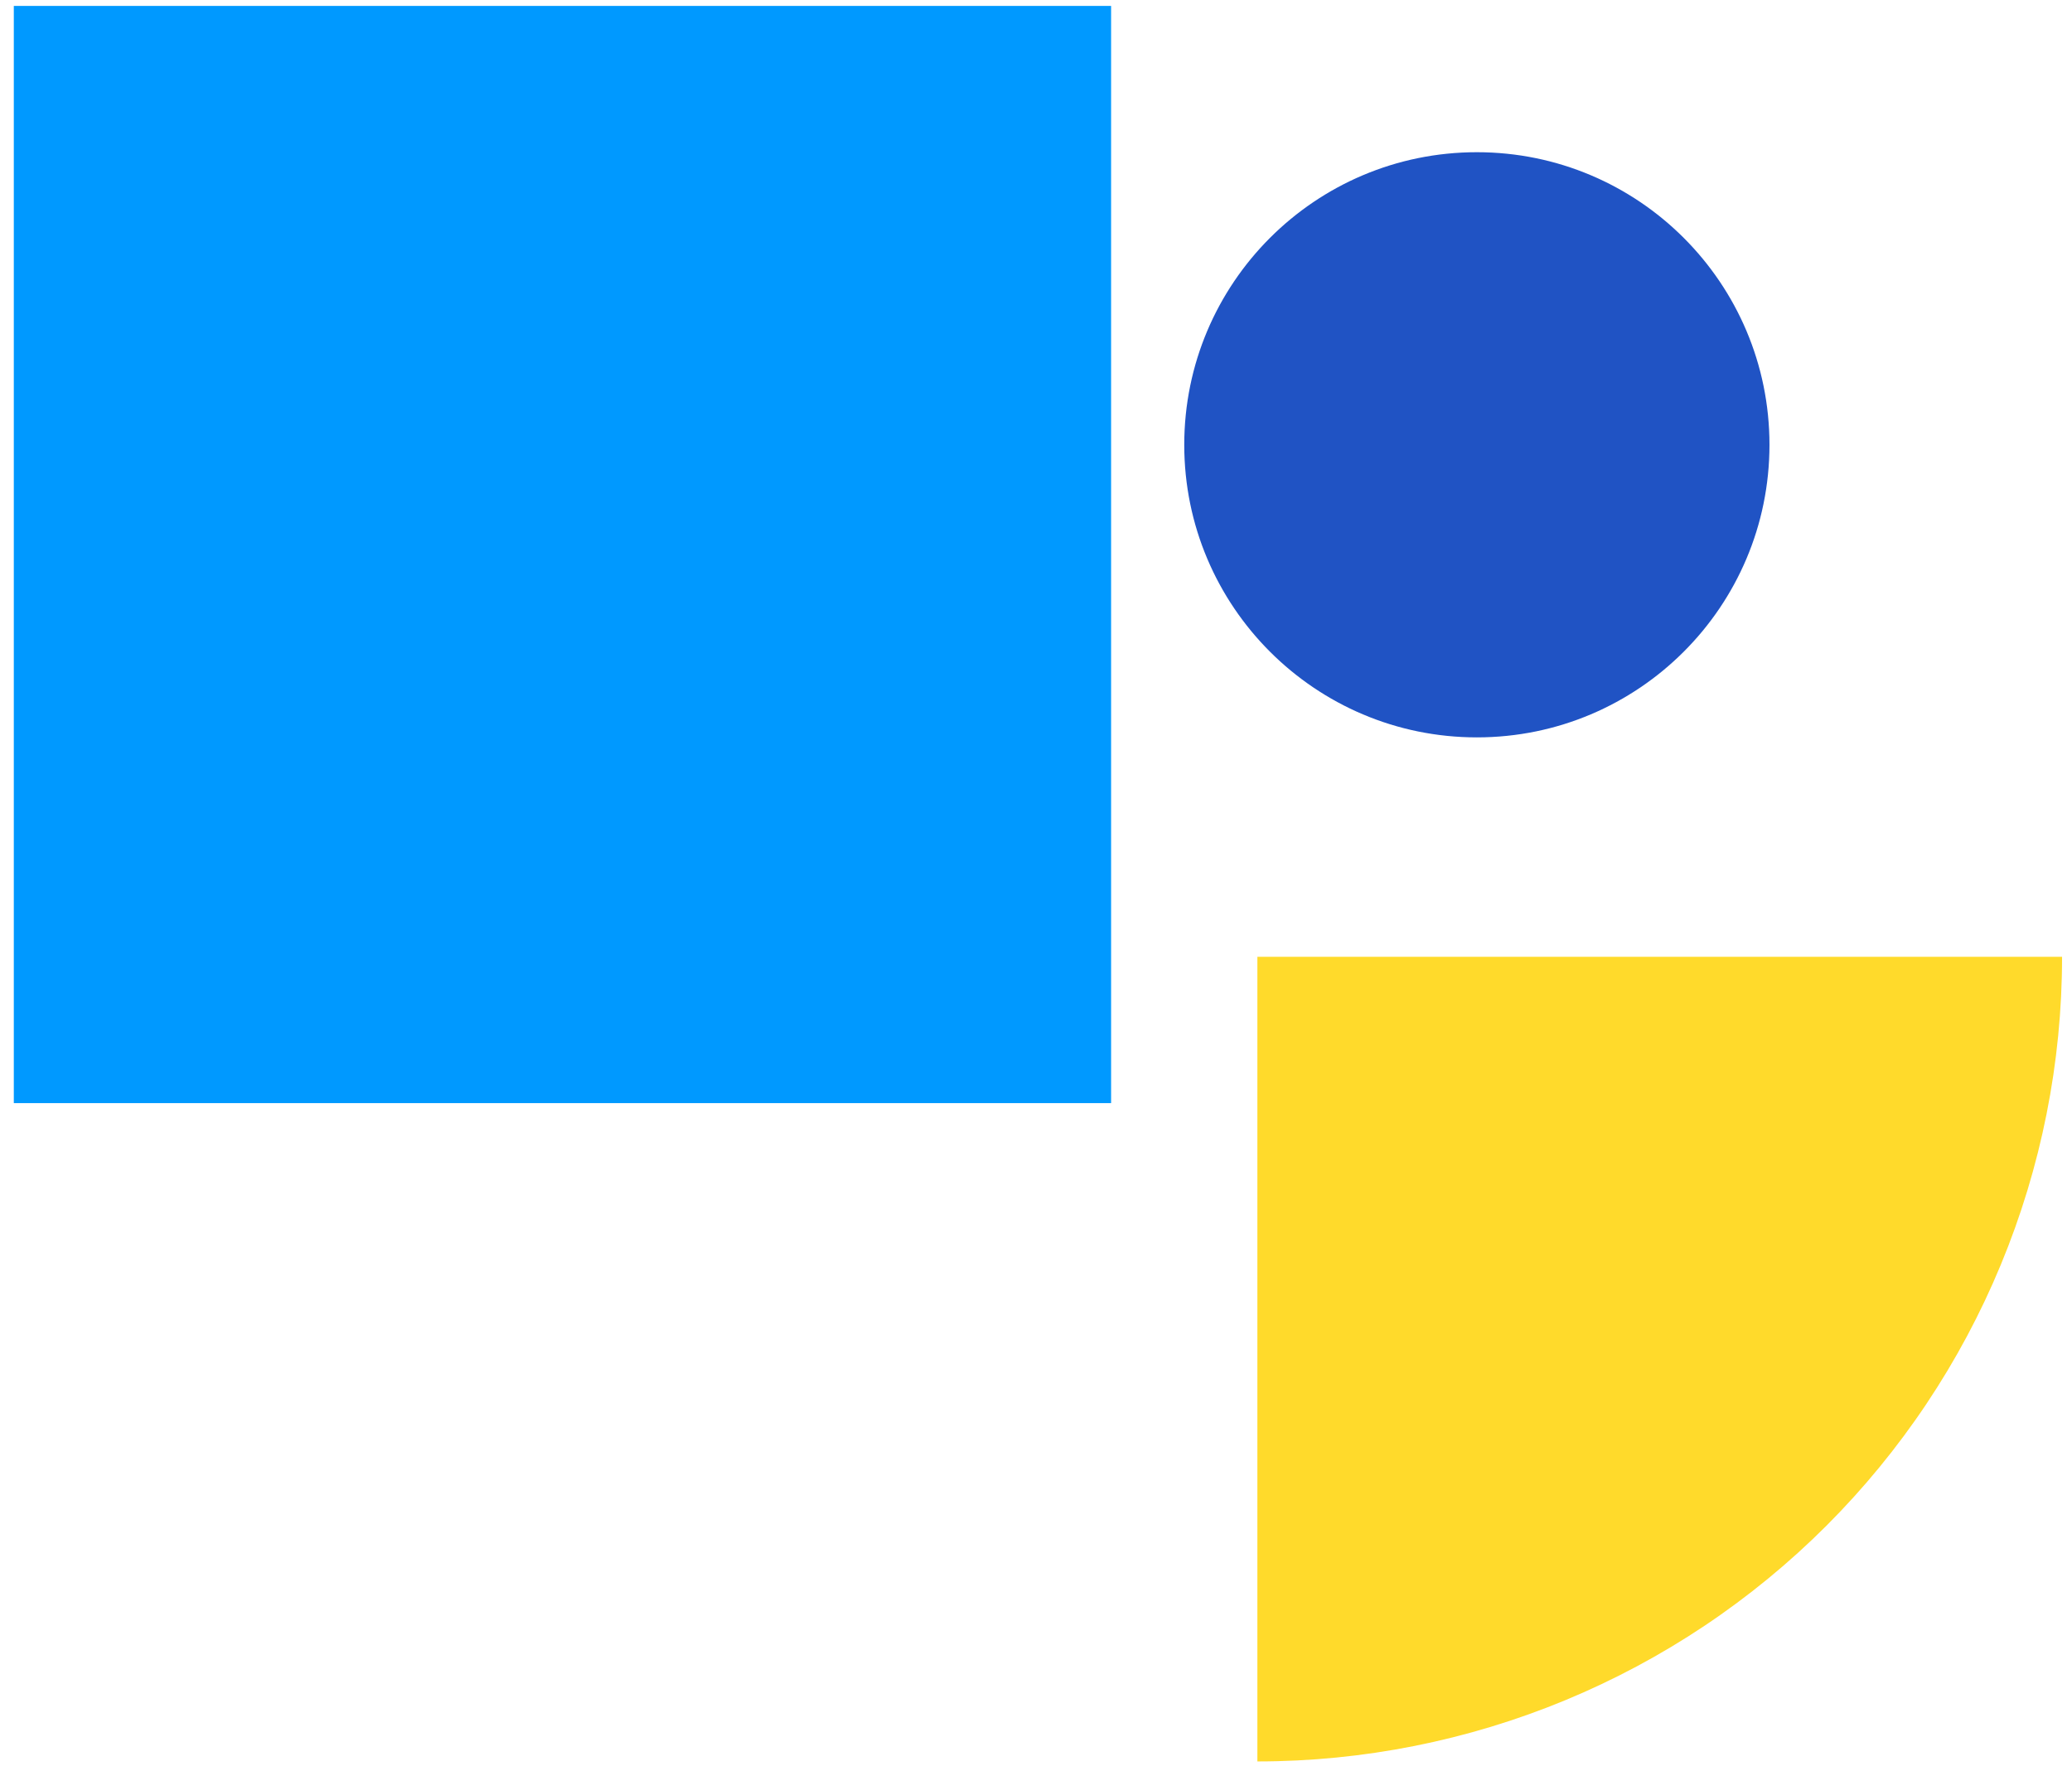
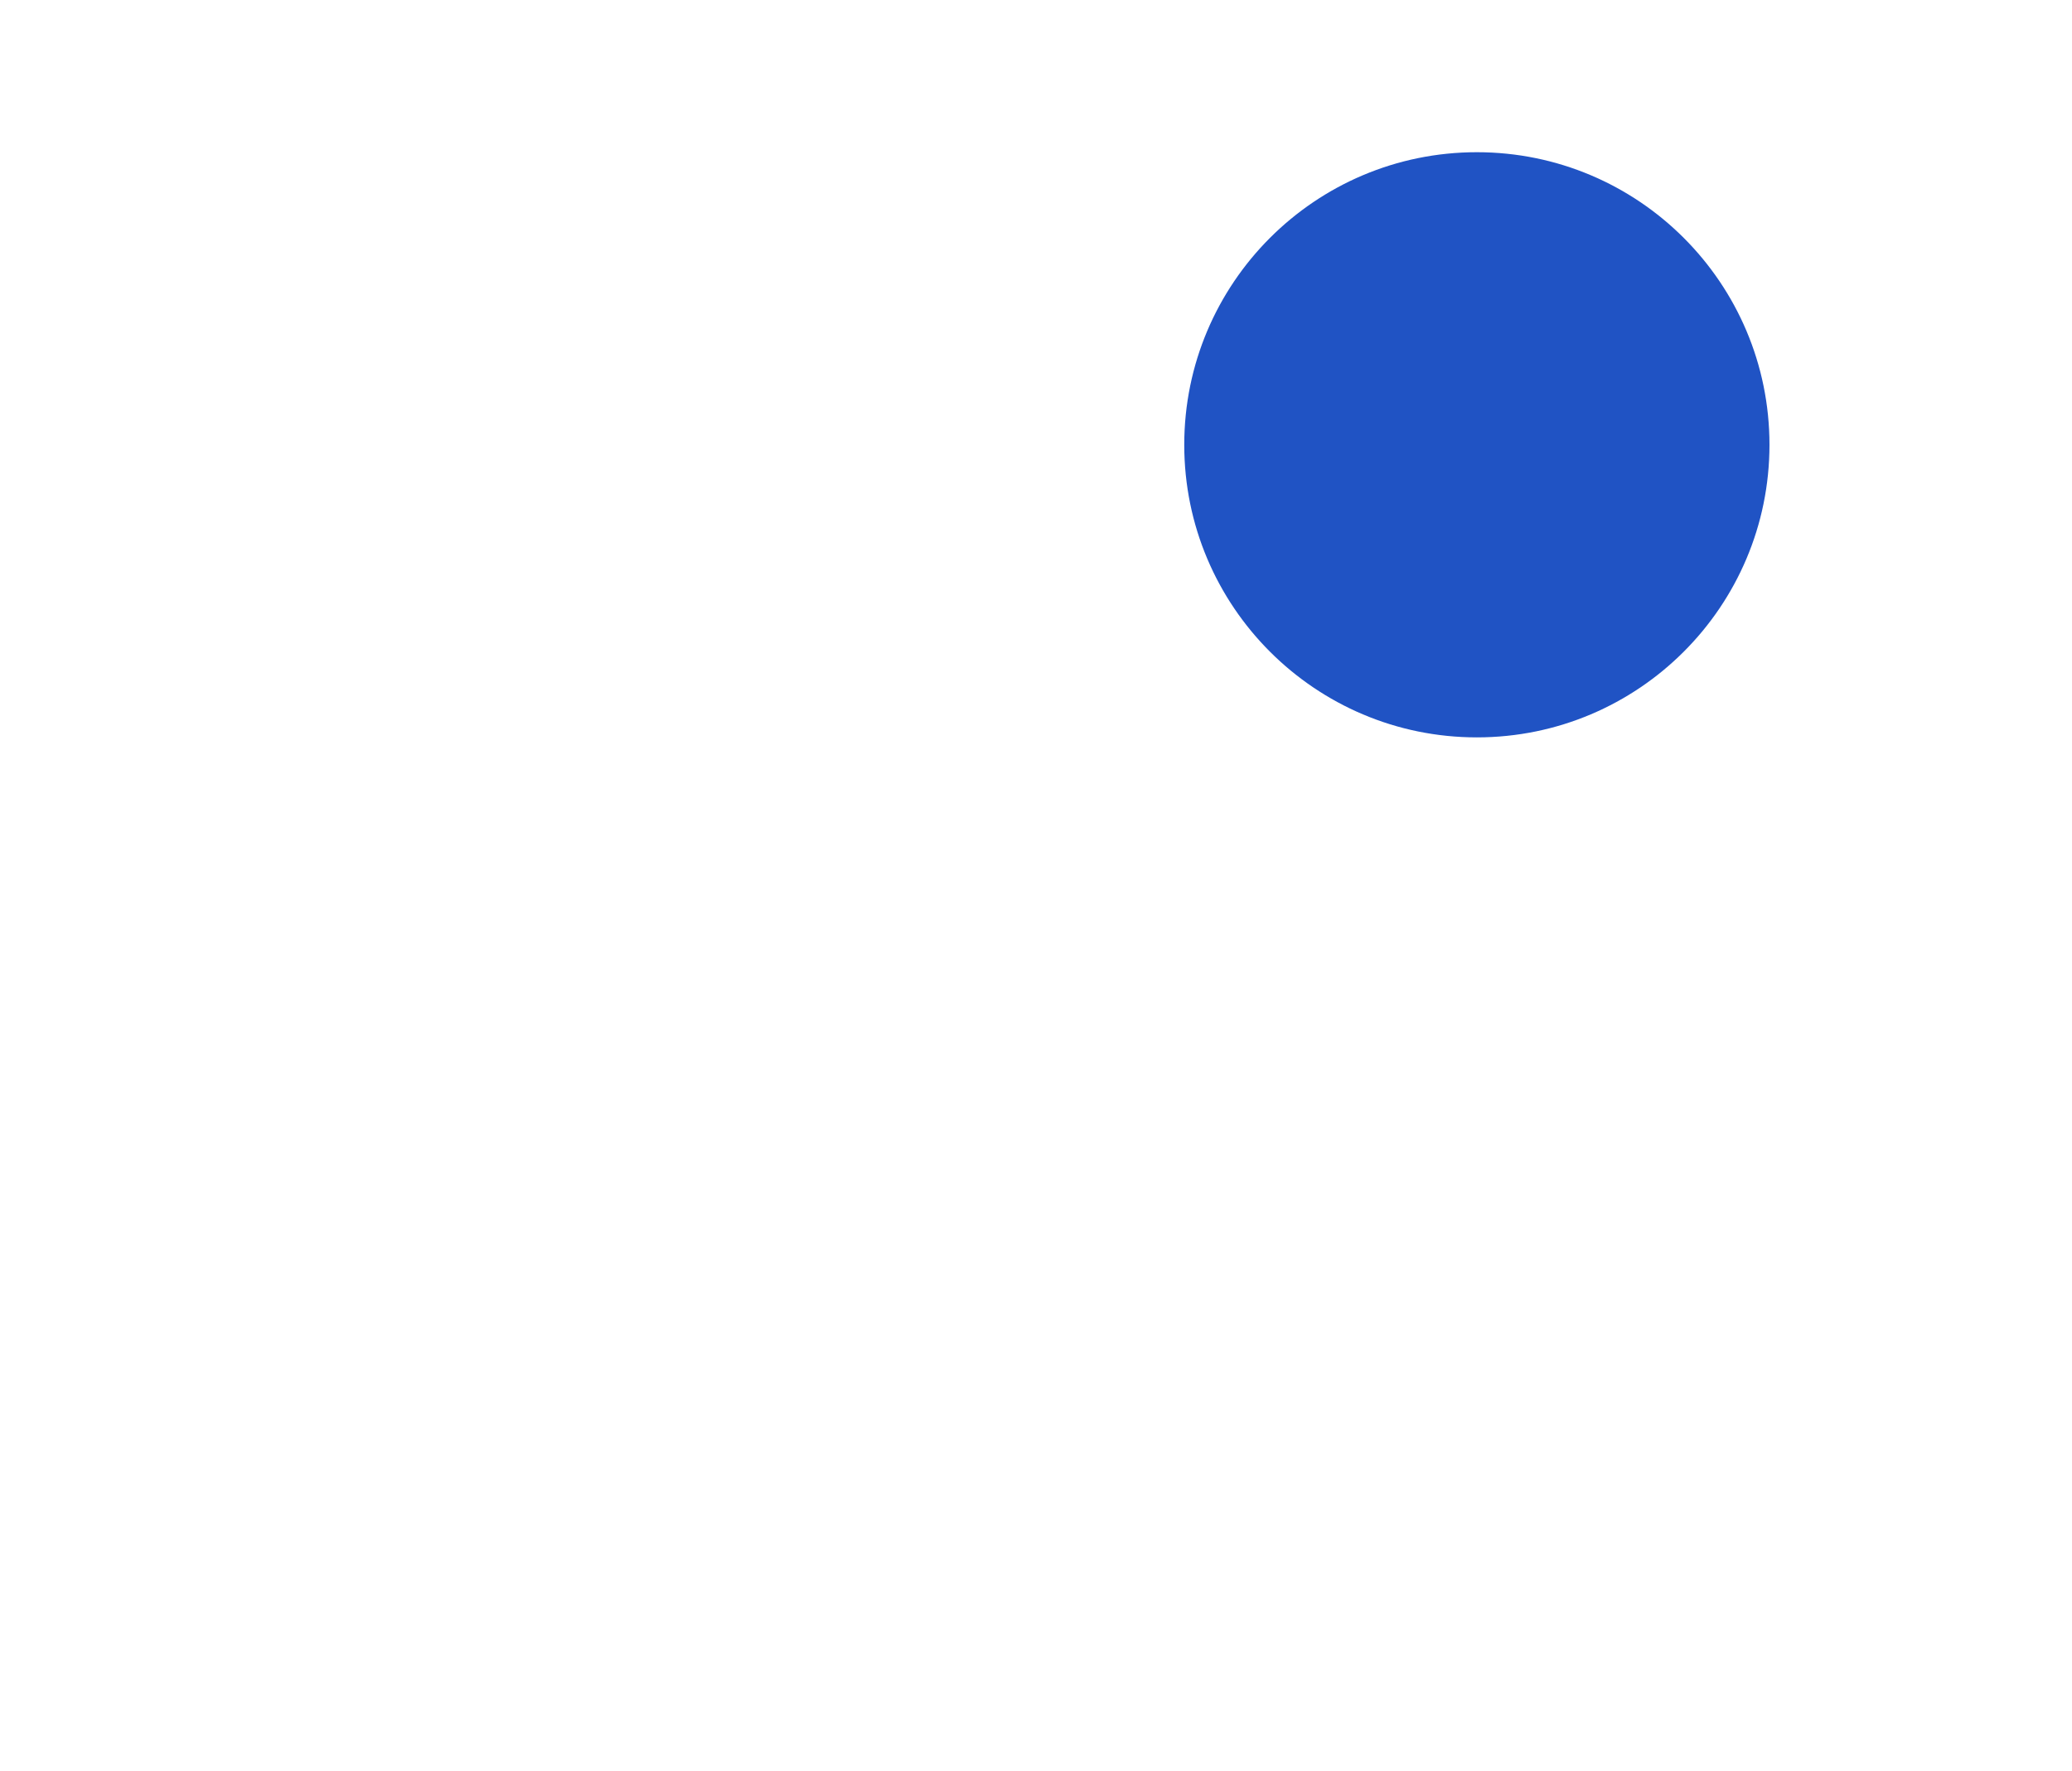
<svg xmlns="http://www.w3.org/2000/svg" width="131" height="112" viewBox="0 0 131 112" fill="none">
  <g id="icon">
-     <rect id="element" x="0.873" y="0.374" width="69.375" height="69.375" fill="#0099FF" />
    <circle id="element_2" cx="93.373" cy="28.124" r="18.5" fill="#2053C4" />
-     <path id="element_3" d="M130.372 60.499C130.372 67.18 129.056 73.796 126.499 79.968C123.943 86.141 120.195 91.749 115.471 96.473C110.747 101.197 105.139 104.945 98.966 107.501C92.794 110.058 86.178 111.374 79.497 111.374L79.497 60.499H130.372Z" fill="#FFDA2B" />
  </g>
</svg>